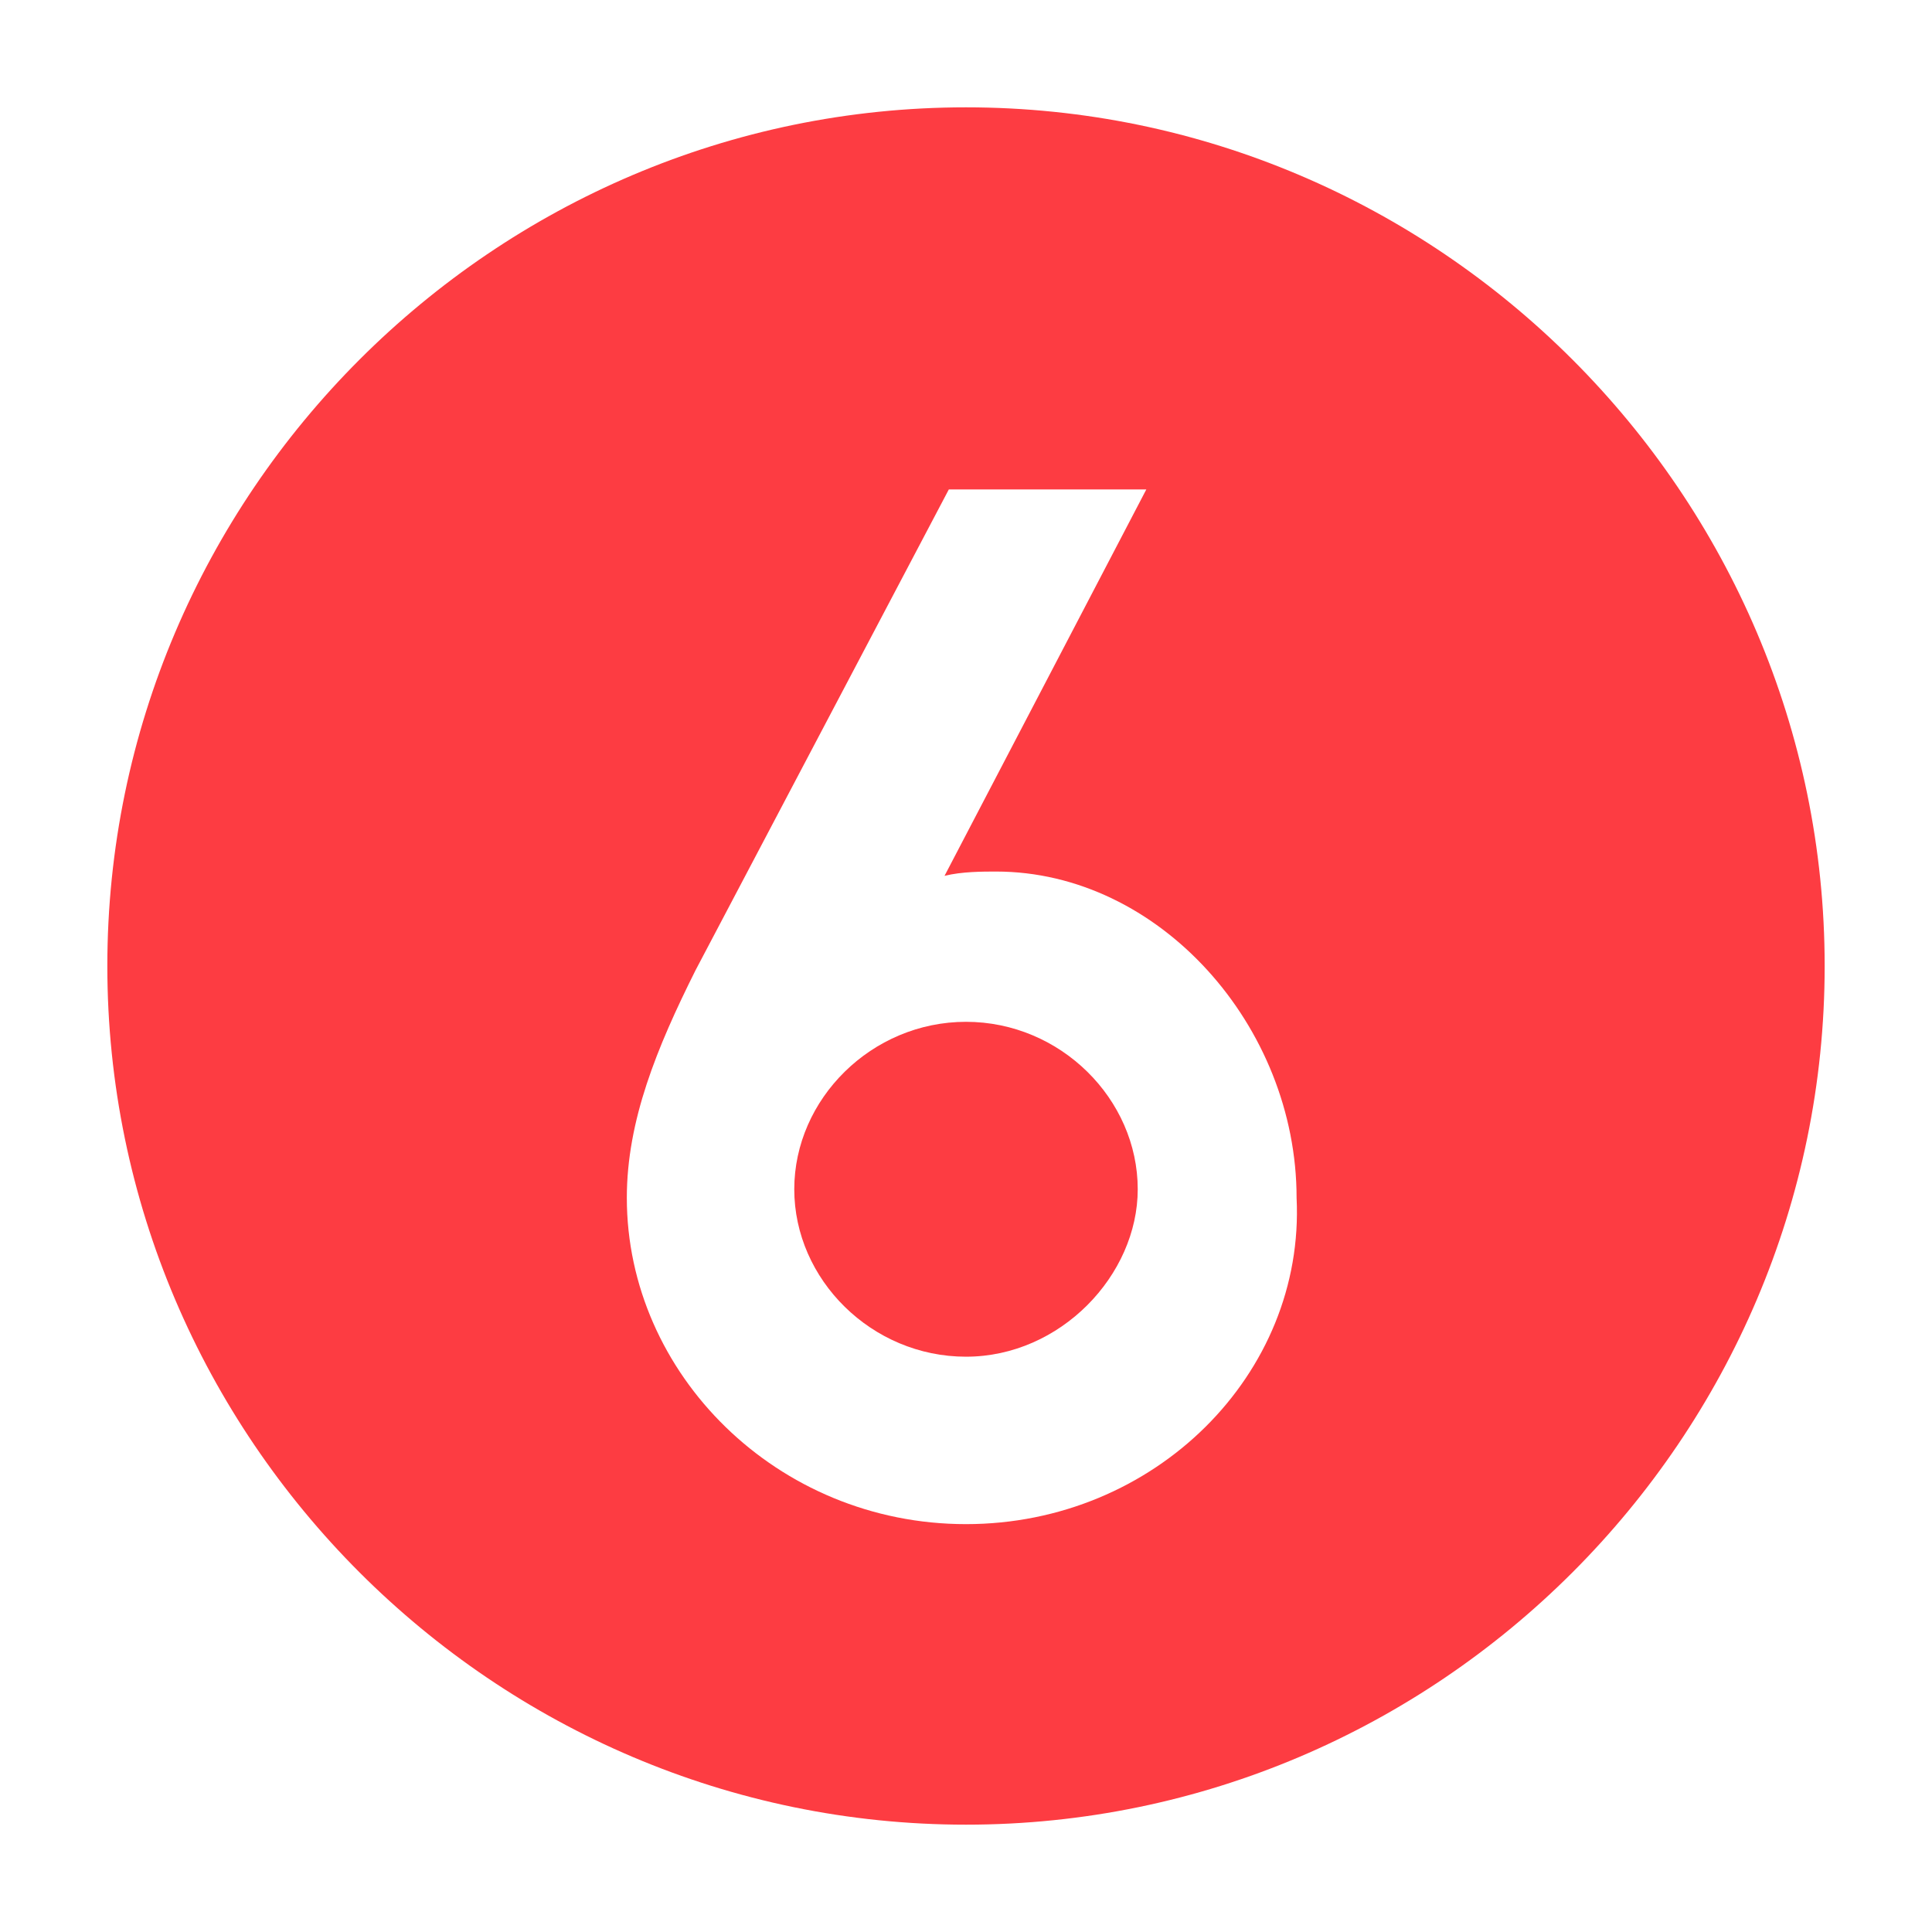
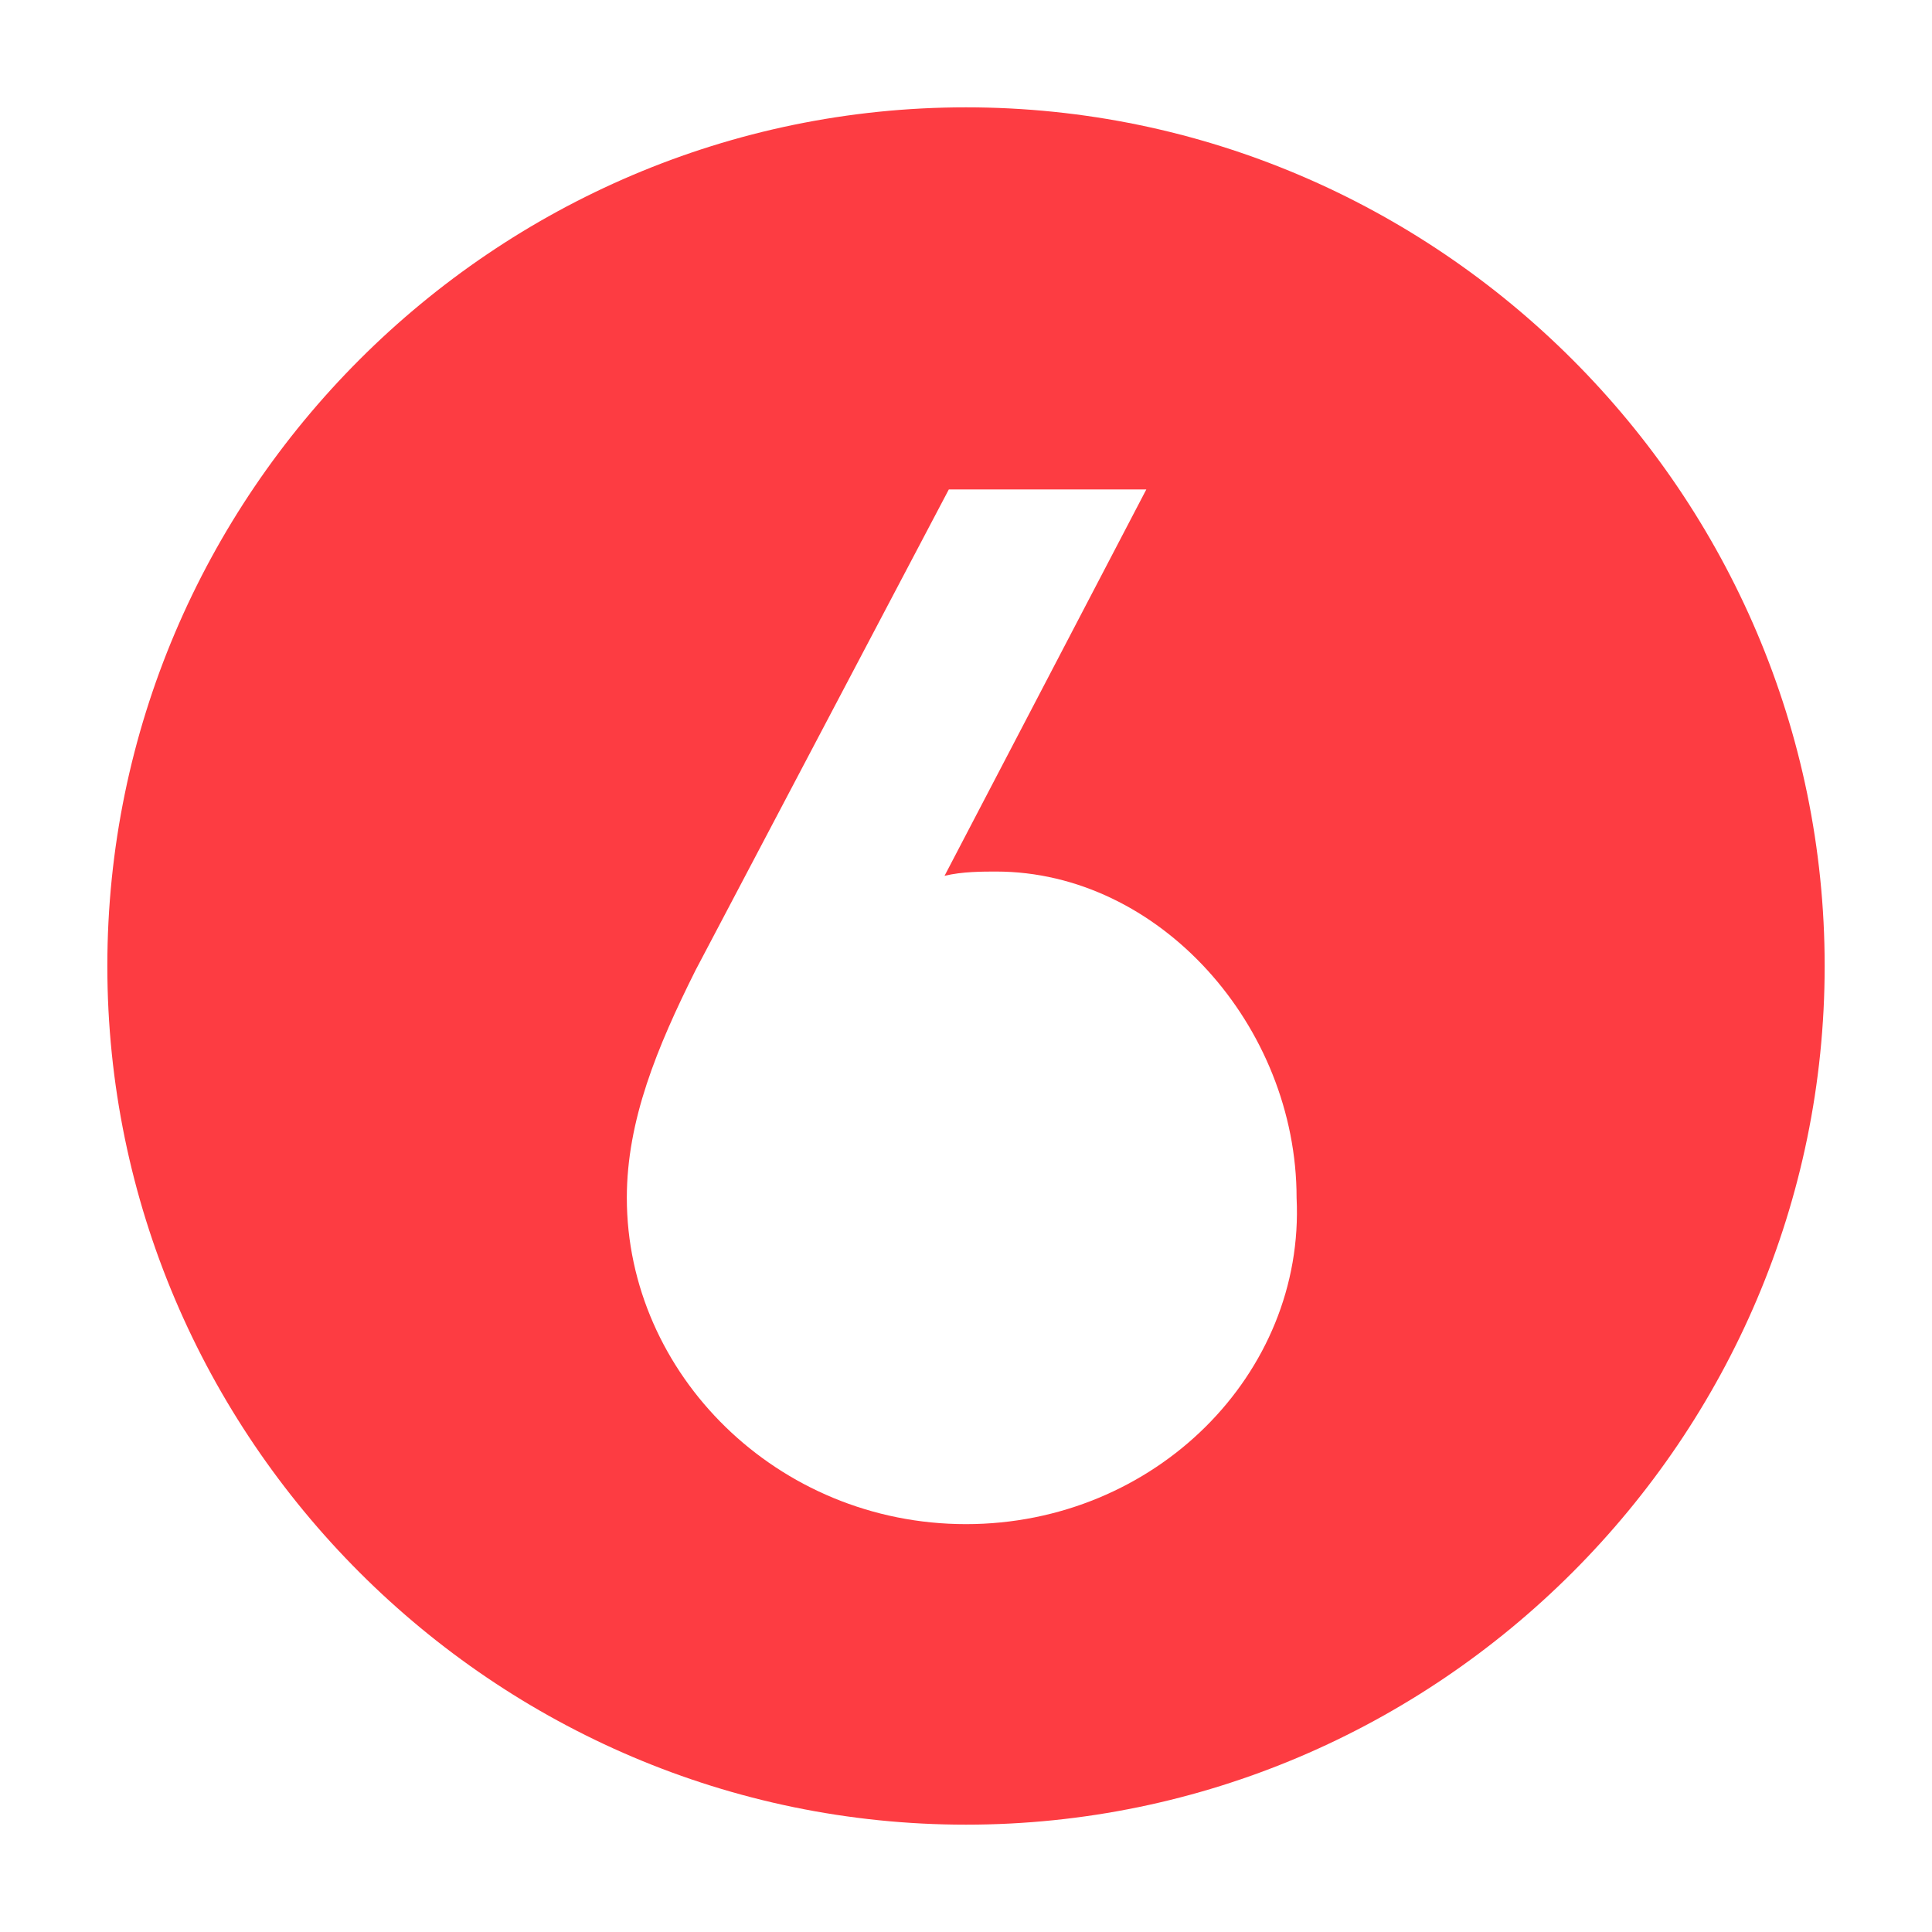
<svg xmlns="http://www.w3.org/2000/svg" viewBox="0 0 45 45" width="45" height="45">
  <style>.st0{fill:#fd3c42}</style>
-   <path class="st0" d="M22.5 23.8c-2.2 0-4 1.8-4 3.9 0 2.1 1.8 3.9 4 3.9s4-1.9 4-3.9c0-2.1-1.8-3.9-4-3.9z" />
  <path class="st0" d="M22.5 2.5c-11 0-20 9-20 20s9 20 20 20 20-9 20-20-9-20-20-20zm0 33c-4.4 0-7.9-3.5-7.9-7.6 0-1.8.7-3.5 1.6-5.3l5.9-11.2h4.6l-4.7 9c.4-.1.9-.1 1.2-.1 3.8 0 7 3.6 7 7.6.2 4.1-3.3 7.6-7.7 7.6z" />
</svg>